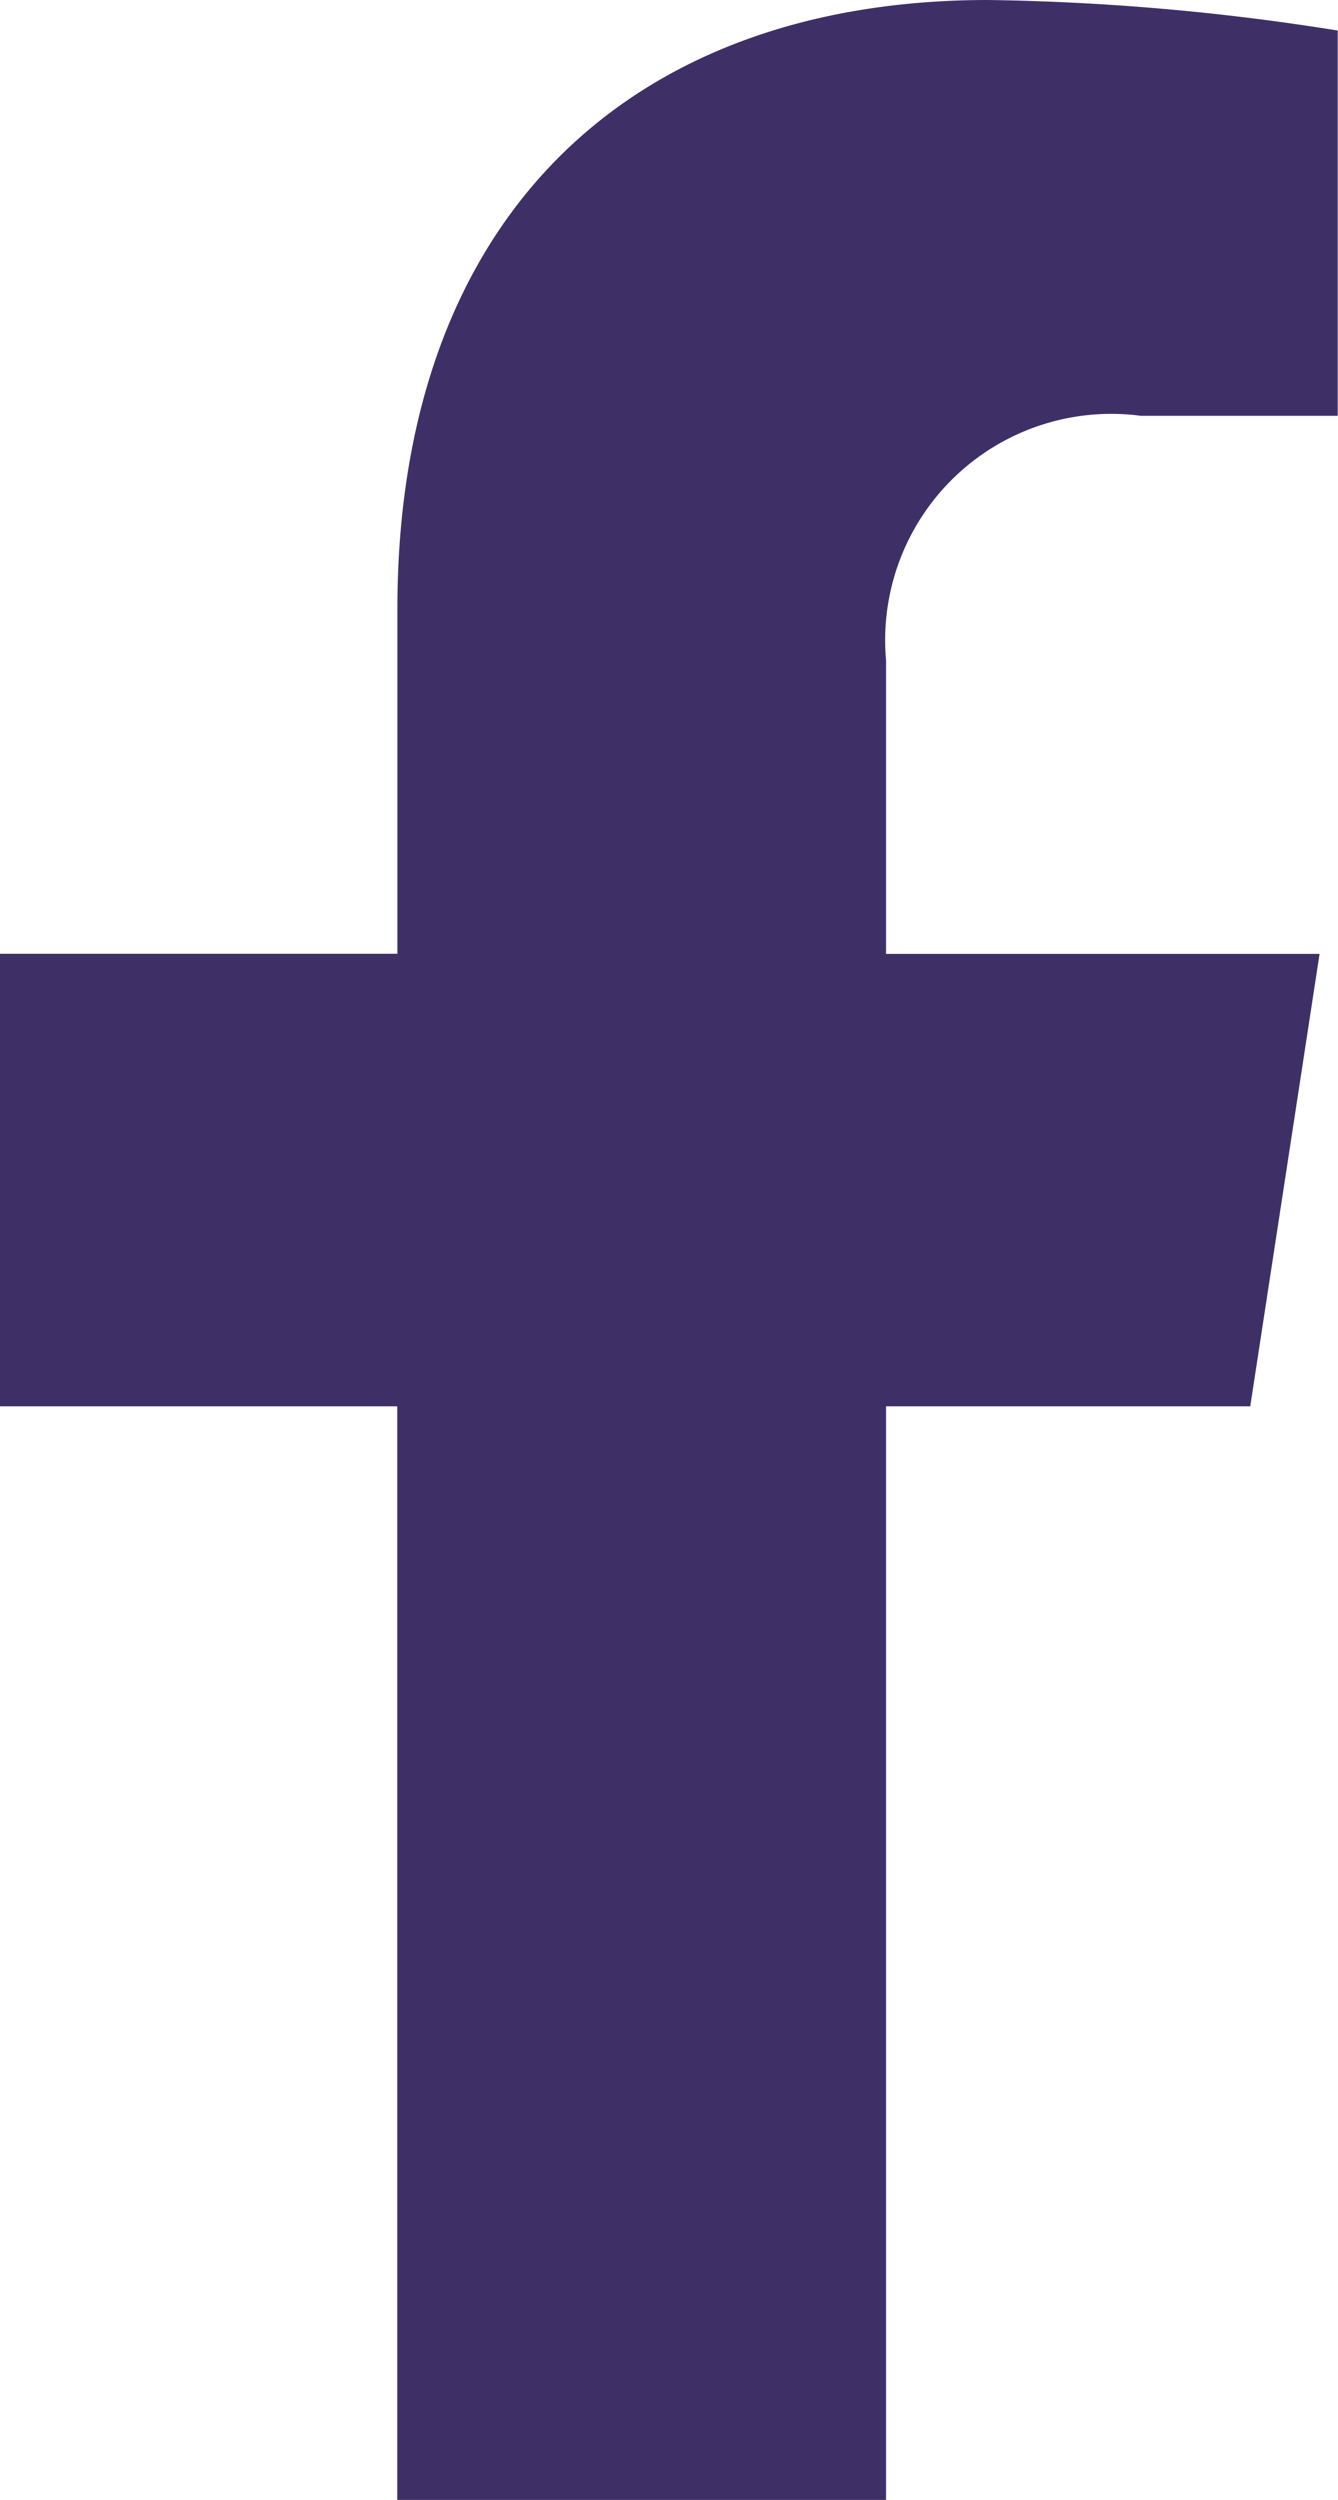
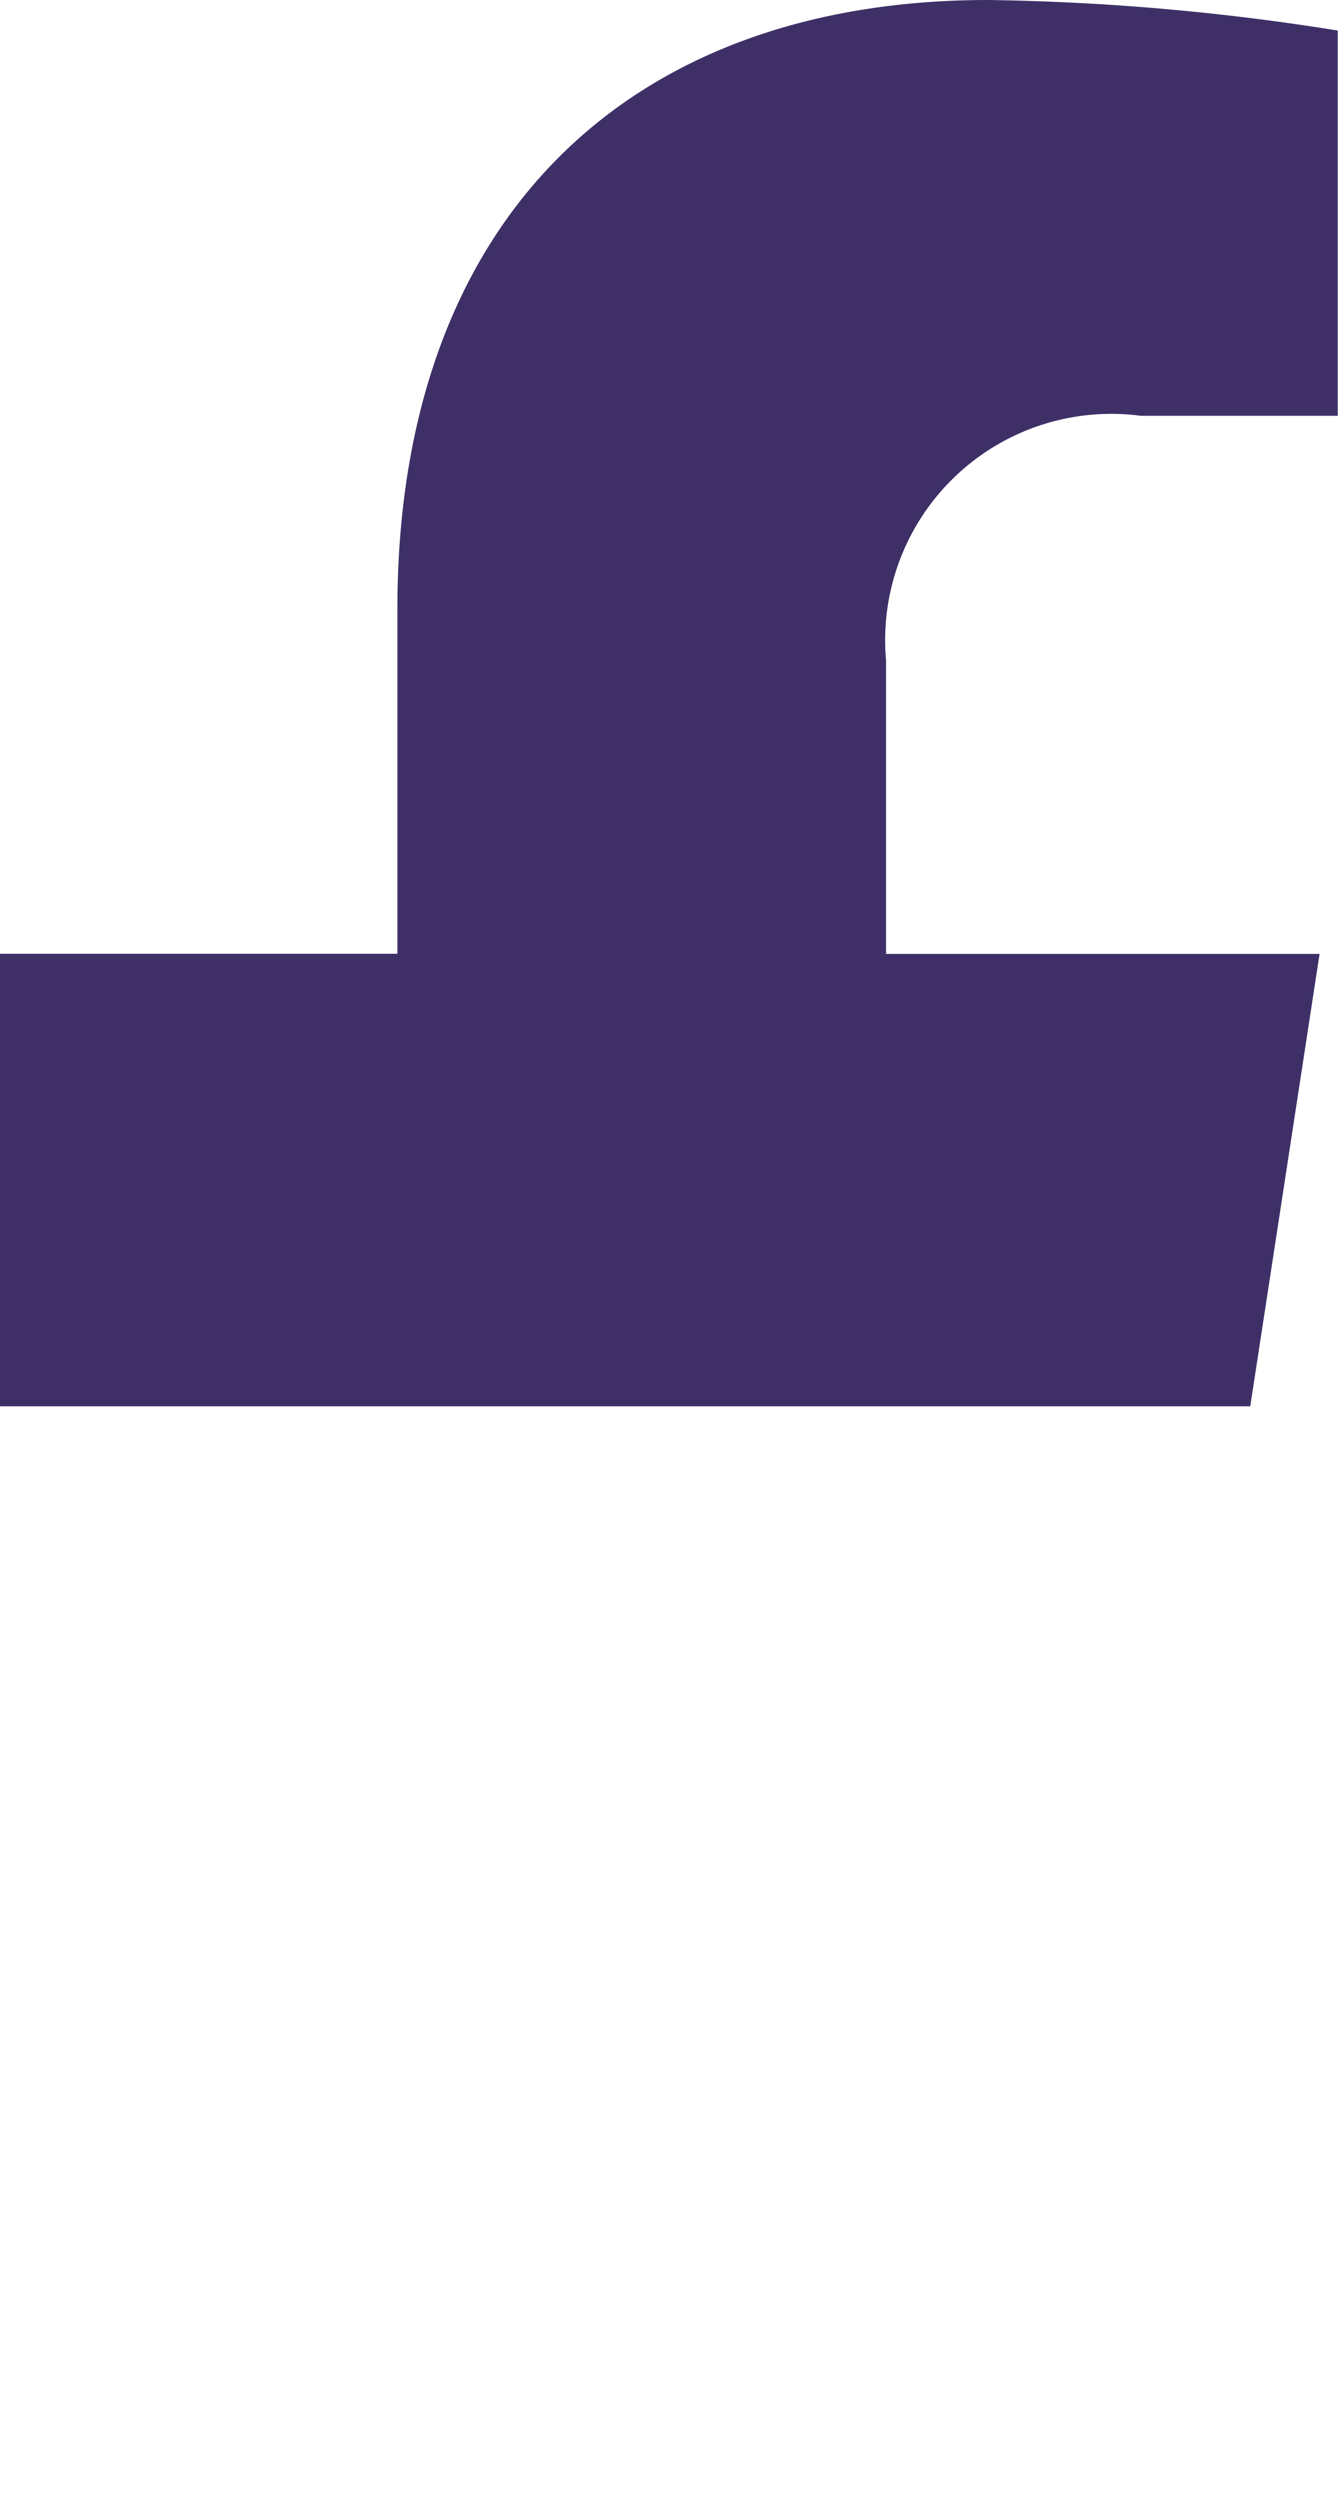
<svg xmlns="http://www.w3.org/2000/svg" width="9.515" height="17.766" viewBox="0 0 9.515 17.766">
-   <path id="Icon_awesome-facebook-f" data-name="Icon awesome-facebook-f" d="M10.5,9.994l.493-3.215H7.91V4.692A1.608,1.608,0,0,1,9.722,2.955h1.4V.217A17.1,17.1,0,0,0,8.635,0c-2.541,0-4.2,1.54-4.2,4.328v2.45H1.609V9.994H4.434v7.773H7.91V9.994Z" transform="translate(-1.609)" fill="#3e3067" />
+   <path id="Icon_awesome-facebook-f" data-name="Icon awesome-facebook-f" d="M10.5,9.994l.493-3.215H7.91V4.692A1.608,1.608,0,0,1,9.722,2.955h1.4V.217A17.1,17.1,0,0,0,8.635,0c-2.541,0-4.2,1.54-4.2,4.328v2.45H1.609V9.994H4.434v7.773V9.994Z" transform="translate(-1.609)" fill="#3e3067" />
</svg>